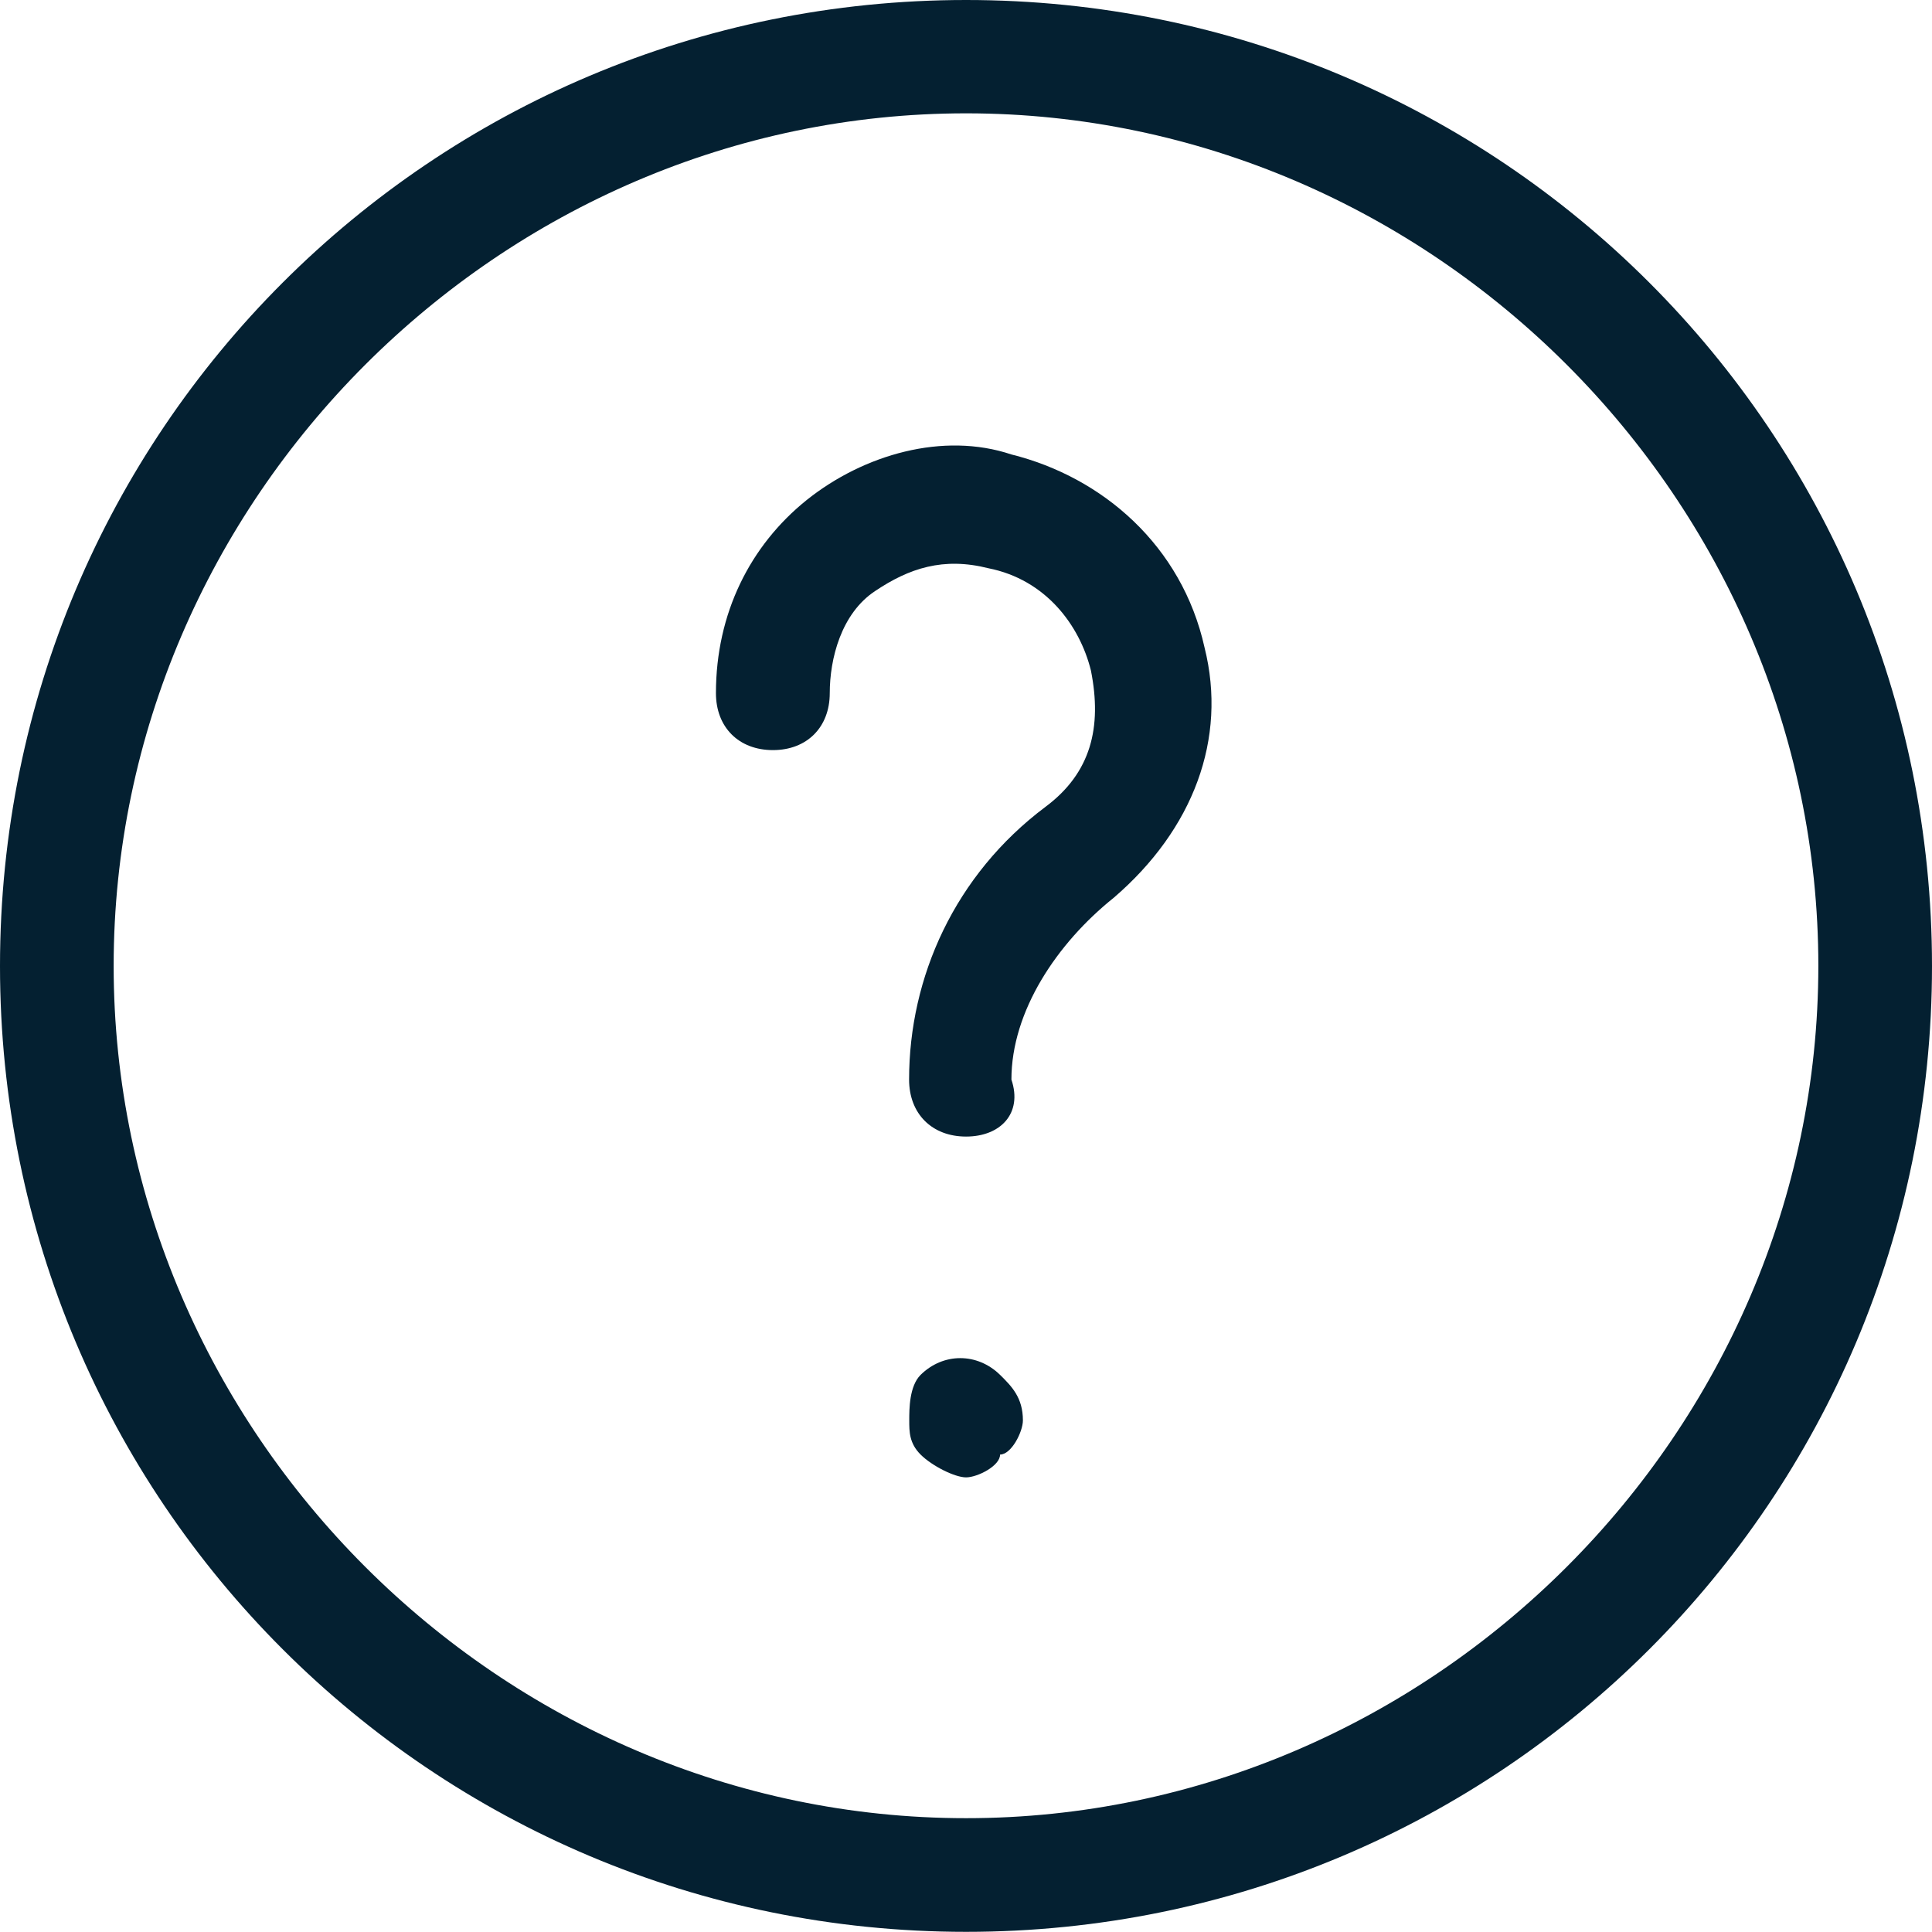
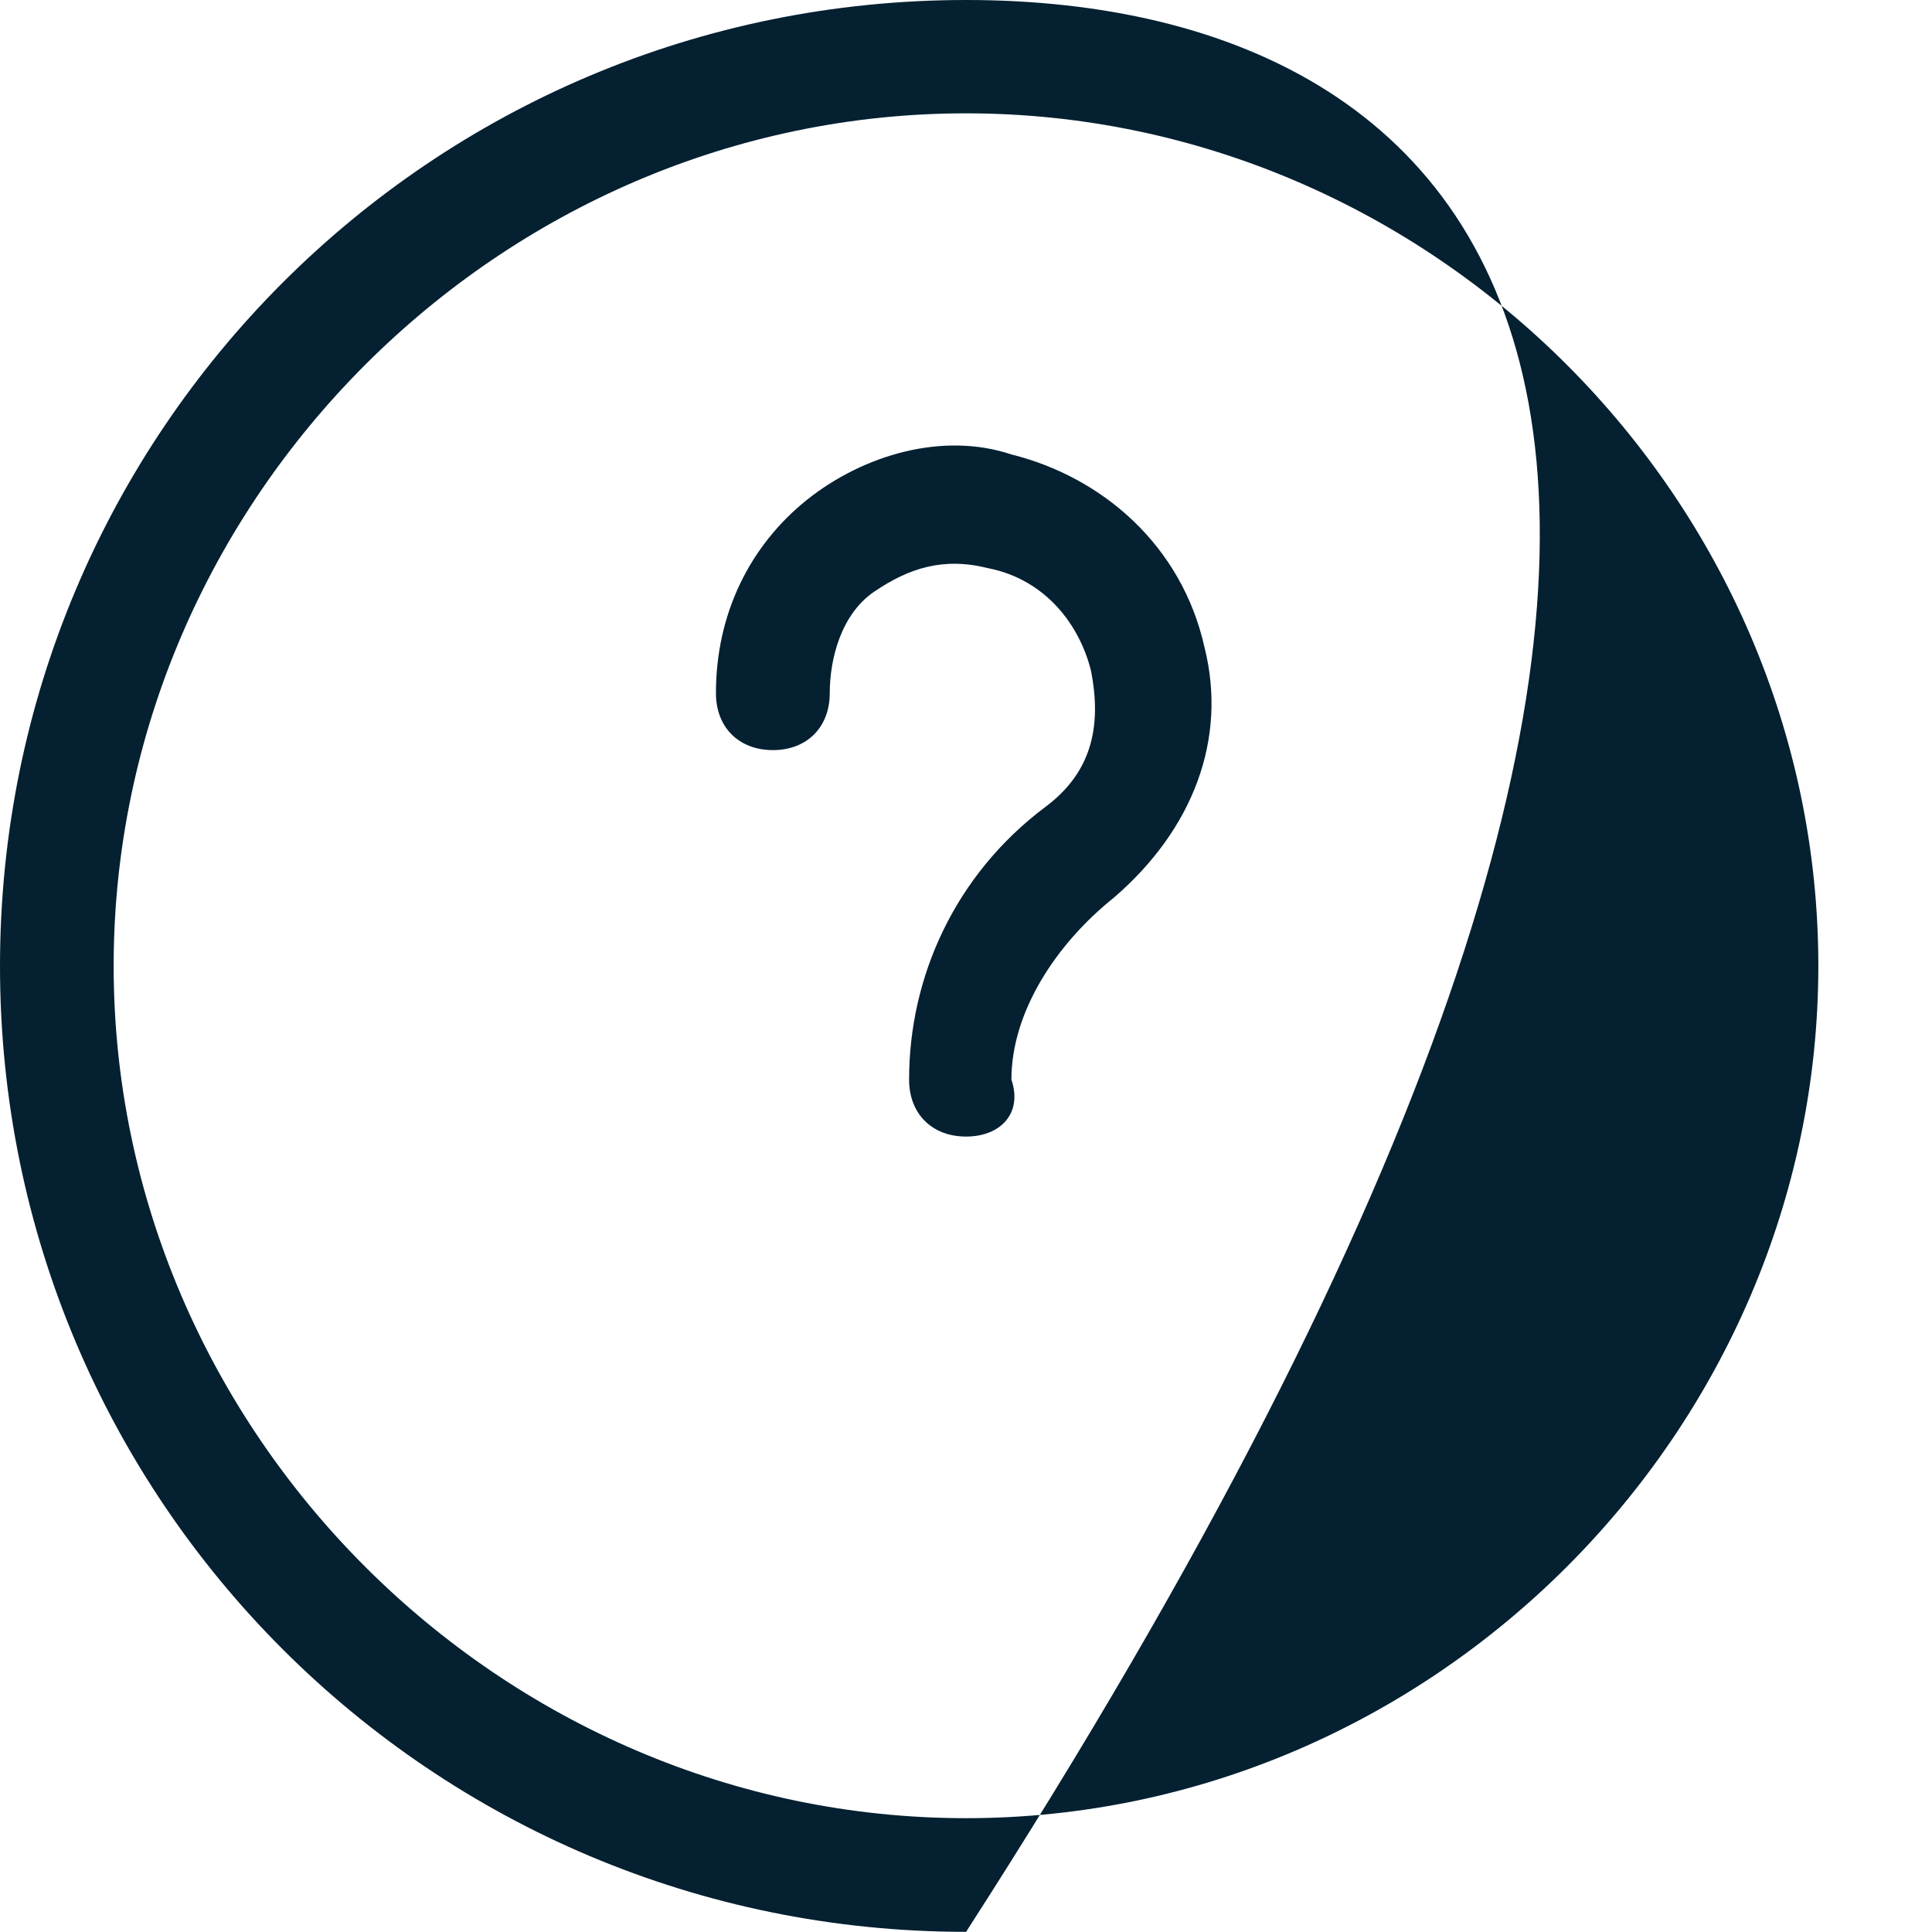
<svg xmlns="http://www.w3.org/2000/svg" version="1.1" id="Capa_1" x="0px" y="0px" width="11.933px" height="11.932px" viewBox="0 0 11.933 11.932" enable-background="new 0 0 11.933 11.932" xml:space="preserve">
  <g>
    <path fill="#042031" d="M6.247,2.807c-0.421-0.141-0.912,0-1.264,0.281C4.633,3.369,4.422,3.789,4.422,4.281   c0,0.211,0.141,0.352,0.352,0.352c0.21,0,0.351-0.141,0.351-0.352s0.07-0.492,0.281-0.631C5.615,3.51,5.826,3.439,6.106,3.51   c0.352,0.07,0.562,0.35,0.632,0.631c0.07,0.352,0,0.633-0.28,0.842C5.896,5.404,5.615,6.037,5.615,6.668   c0,0.211,0.141,0.352,0.352,0.352c0.21,0,0.351-0.141,0.28-0.352c0-0.422,0.281-0.842,0.632-1.123C7.37,5.123,7.581,4.563,7.44,4   C7.3,3.369,6.809,2.947,6.247,2.807z" />
-     <path fill="#042031" d="M5.686,8.492c-0.07,0.07-0.07,0.211-0.07,0.281s0,0.141,0.07,0.211s0.211,0.141,0.281,0.141   c0.069,0,0.21-0.07,0.21-0.141c0.07,0,0.141-0.141,0.141-0.211c0-0.141-0.07-0.211-0.141-0.281   C6.036,8.354,5.826,8.354,5.686,8.492z" />
-     <path fill="#042031" d="M5.967,0C2.667,0,0,2.666,0,5.967c0,3.299,2.667,5.965,5.967,5.965c3.299,0,5.966-2.666,5.966-5.965   C11.933,2.666,9.266,0,5.967,0z M5.967,11.23c-2.878,0-5.265-2.387-5.265-5.264c0-2.879,2.387-5.266,5.265-5.266   c2.877,0,5.264,2.387,5.264,5.266C11.23,8.844,8.844,11.23,5.967,11.23z" />
+     <path fill="#042031" d="M5.967,0C2.667,0,0,2.666,0,5.967c0,3.299,2.667,5.965,5.967,5.965C11.933,2.666,9.266,0,5.967,0z M5.967,11.23c-2.878,0-5.265-2.387-5.265-5.264c0-2.879,2.387-5.266,5.265-5.266   c2.877,0,5.264,2.387,5.264,5.266C11.23,8.844,8.844,11.23,5.967,11.23z" />
  </g>
</svg>